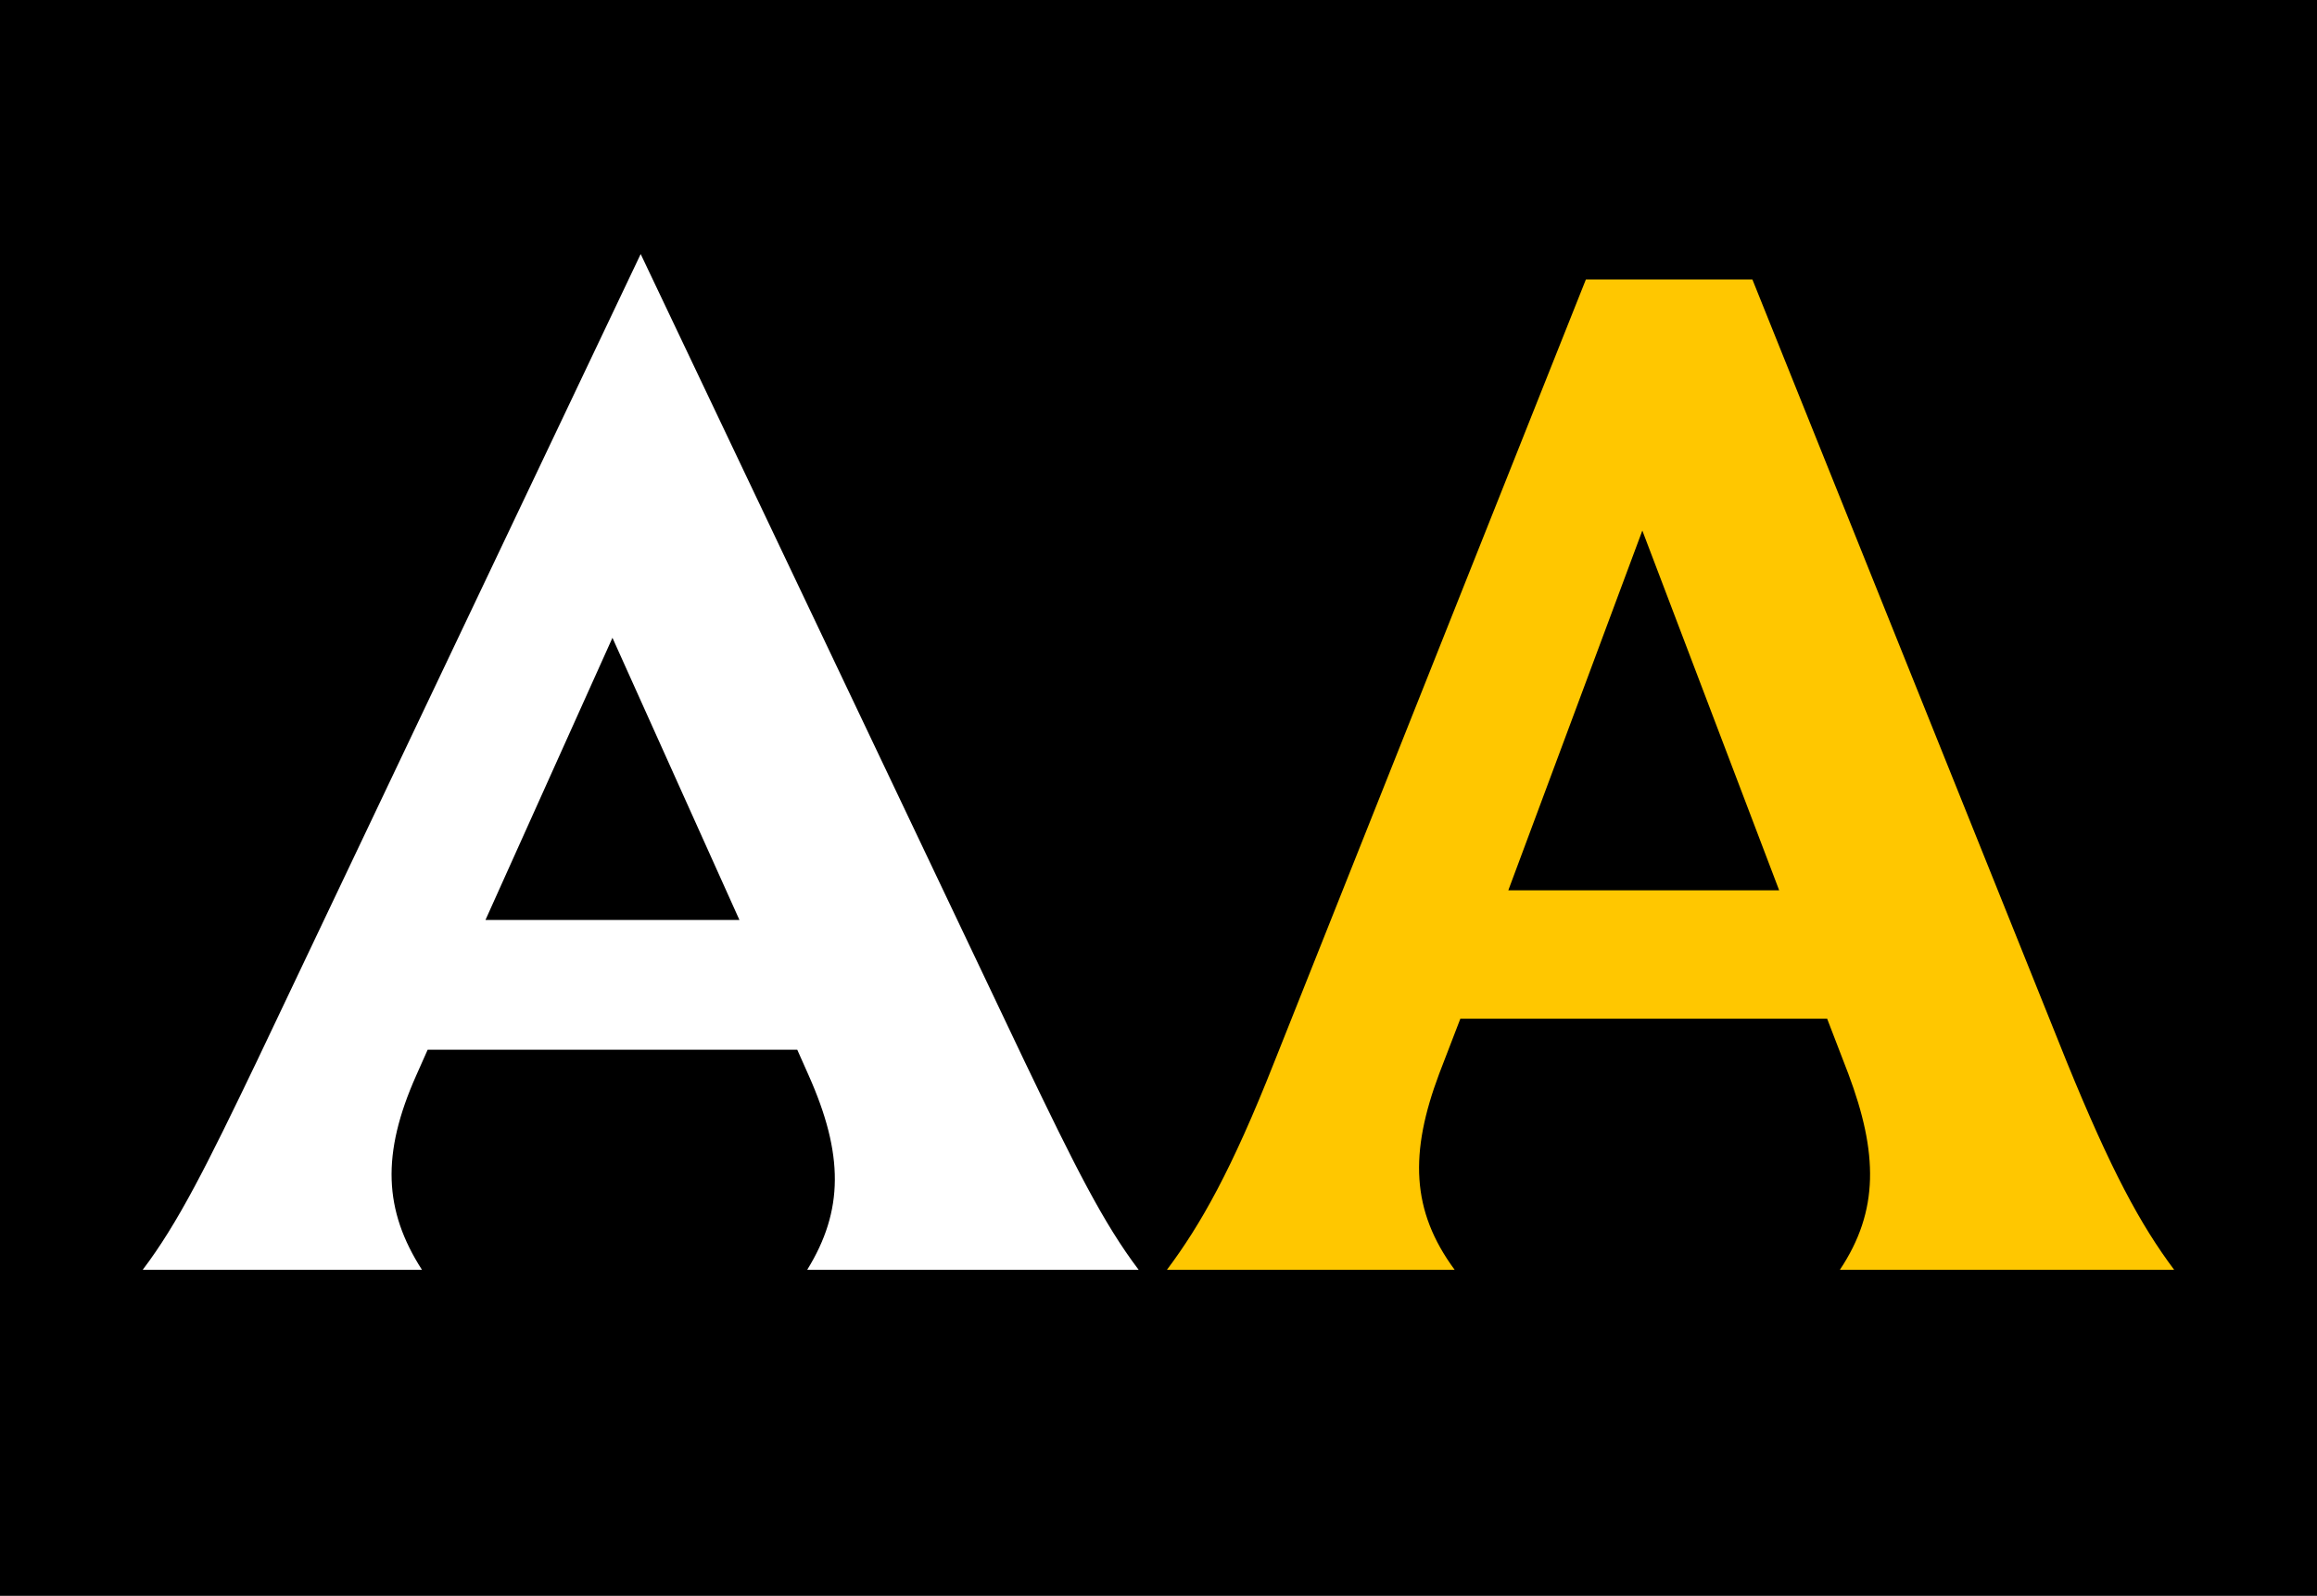
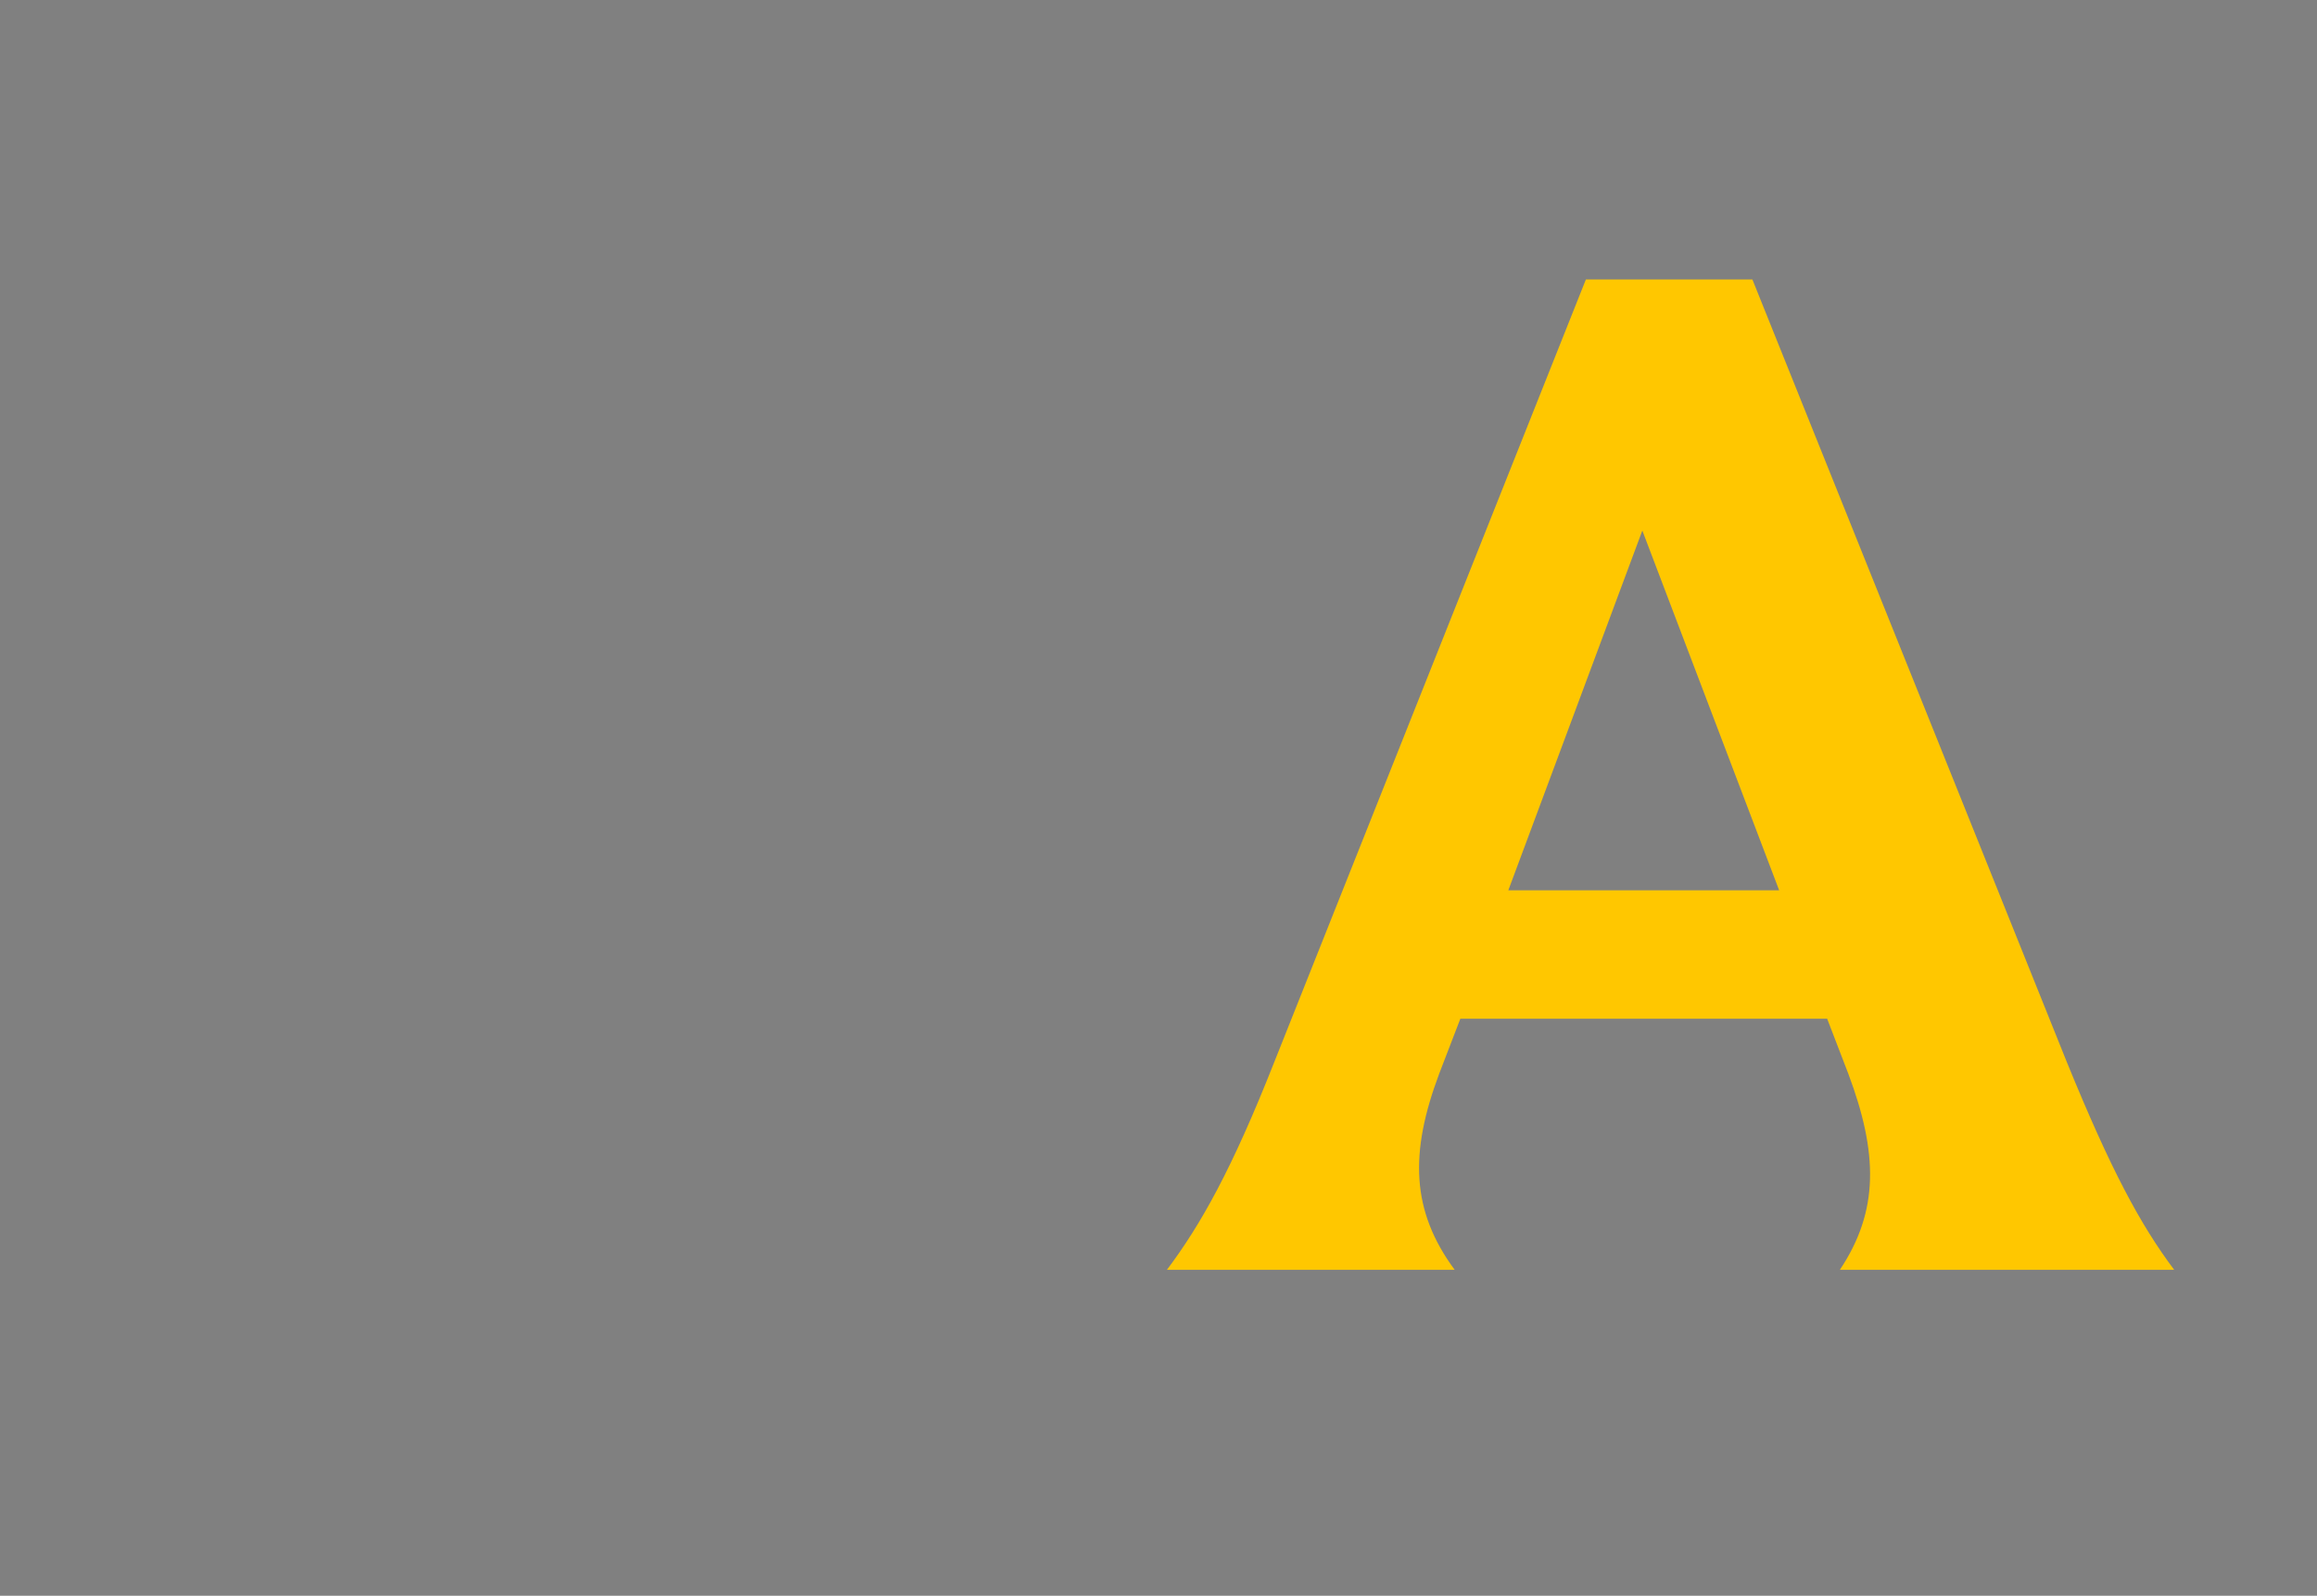
<svg xmlns="http://www.w3.org/2000/svg" id="Layer_1" viewBox="0 0 1939.88 1335.96">
  <rect x="0" y="0" width="1939.88" height="1335.96" fill="#808080" stroke="none" />
  <defs>
    <style>.cls-1{clip-path:url(#clippath);}.cls-2{fill:none;}.cls-2,.cls-3,.cls-4,.cls-5{stroke-width:0px;}.cls-4{fill:#fff;}.cls-5{fill:#ffc700;}</style>
    <clipPath id="clippath">
-       <rect class="cls-2" x="-22.72" y="-16.12" width="1985.32" height="1368.2" />
-     </clipPath>
+       </clipPath>
  </defs>
  <g class="cls-1">
-     <polygon class="cls-3" points="-22.84 -16.16 -22.84 1352.08 1962.6 1352.08 1962.6 -16.16 -22.84 -16.16 -22.84 -16.16" />
-   </g>
-   <path class="cls-4" d="m353.32,1063.13H119.45c29.53-38.98,53.15-86.23,95.67-174.81L536.4,212.69l321.28,675.63c42.52,88.59,66.14,135.83,95.67,174.81h-277.57c30.71-49.61,30.71-96.86,1.18-163l-9.45-21.26h-309.47l-9.45,21.26c-29.53,66.15-27.17,113.39,4.72,163Zm265.76-292.93l-106.31-236.23-106.31,236.23h212.61Z" />
+     </g>
  <path class="cls-5" d="m976.97,1063.13h240.96c-36.62-49.61-37.8-98.04-12.99-164.18l17.72-46.07h307.1l17.72,46.07c24.8,66.15,25.99,114.57-7.09,164.18h279.94c-28.35-37.8-53.15-83.86-89.77-173.63l-263.4-655.55h-139.38l-261.04,655.55c-35.44,89.77-61.42,135.83-89.77,173.63h0Zm285.84-317.73l112.21-301.2,114.57,301.2h-226.78Z" />
</svg>